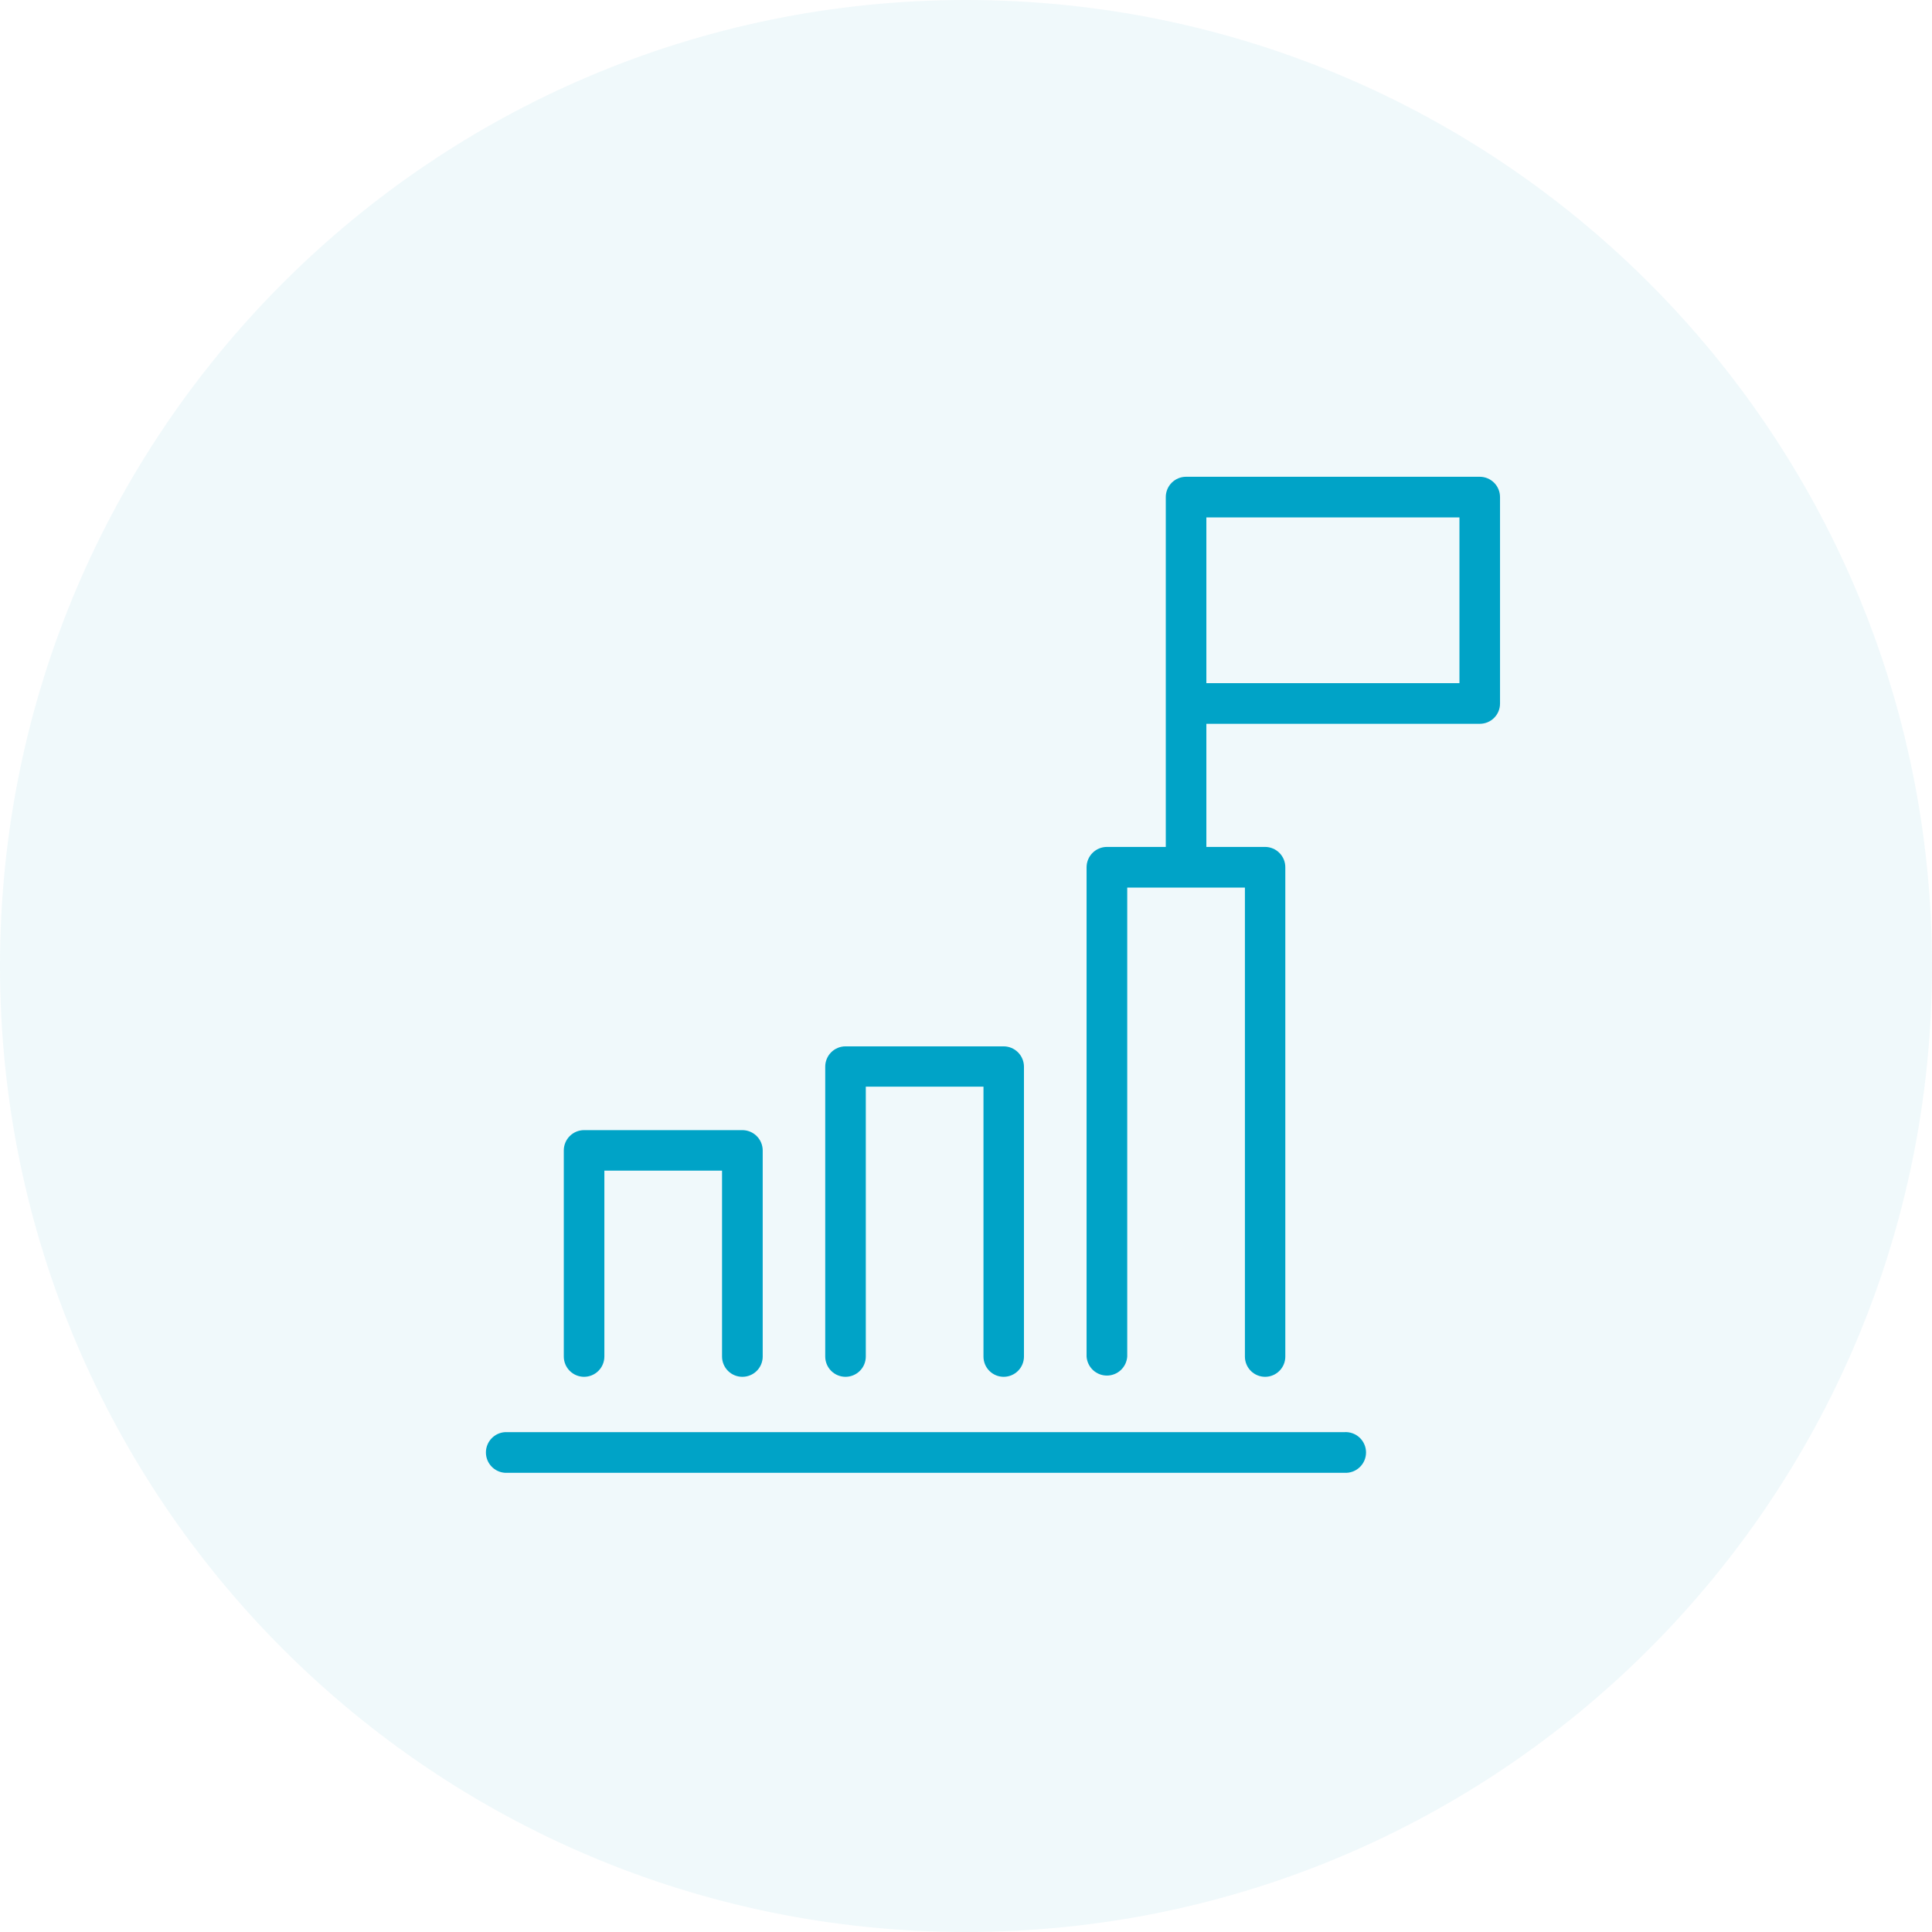
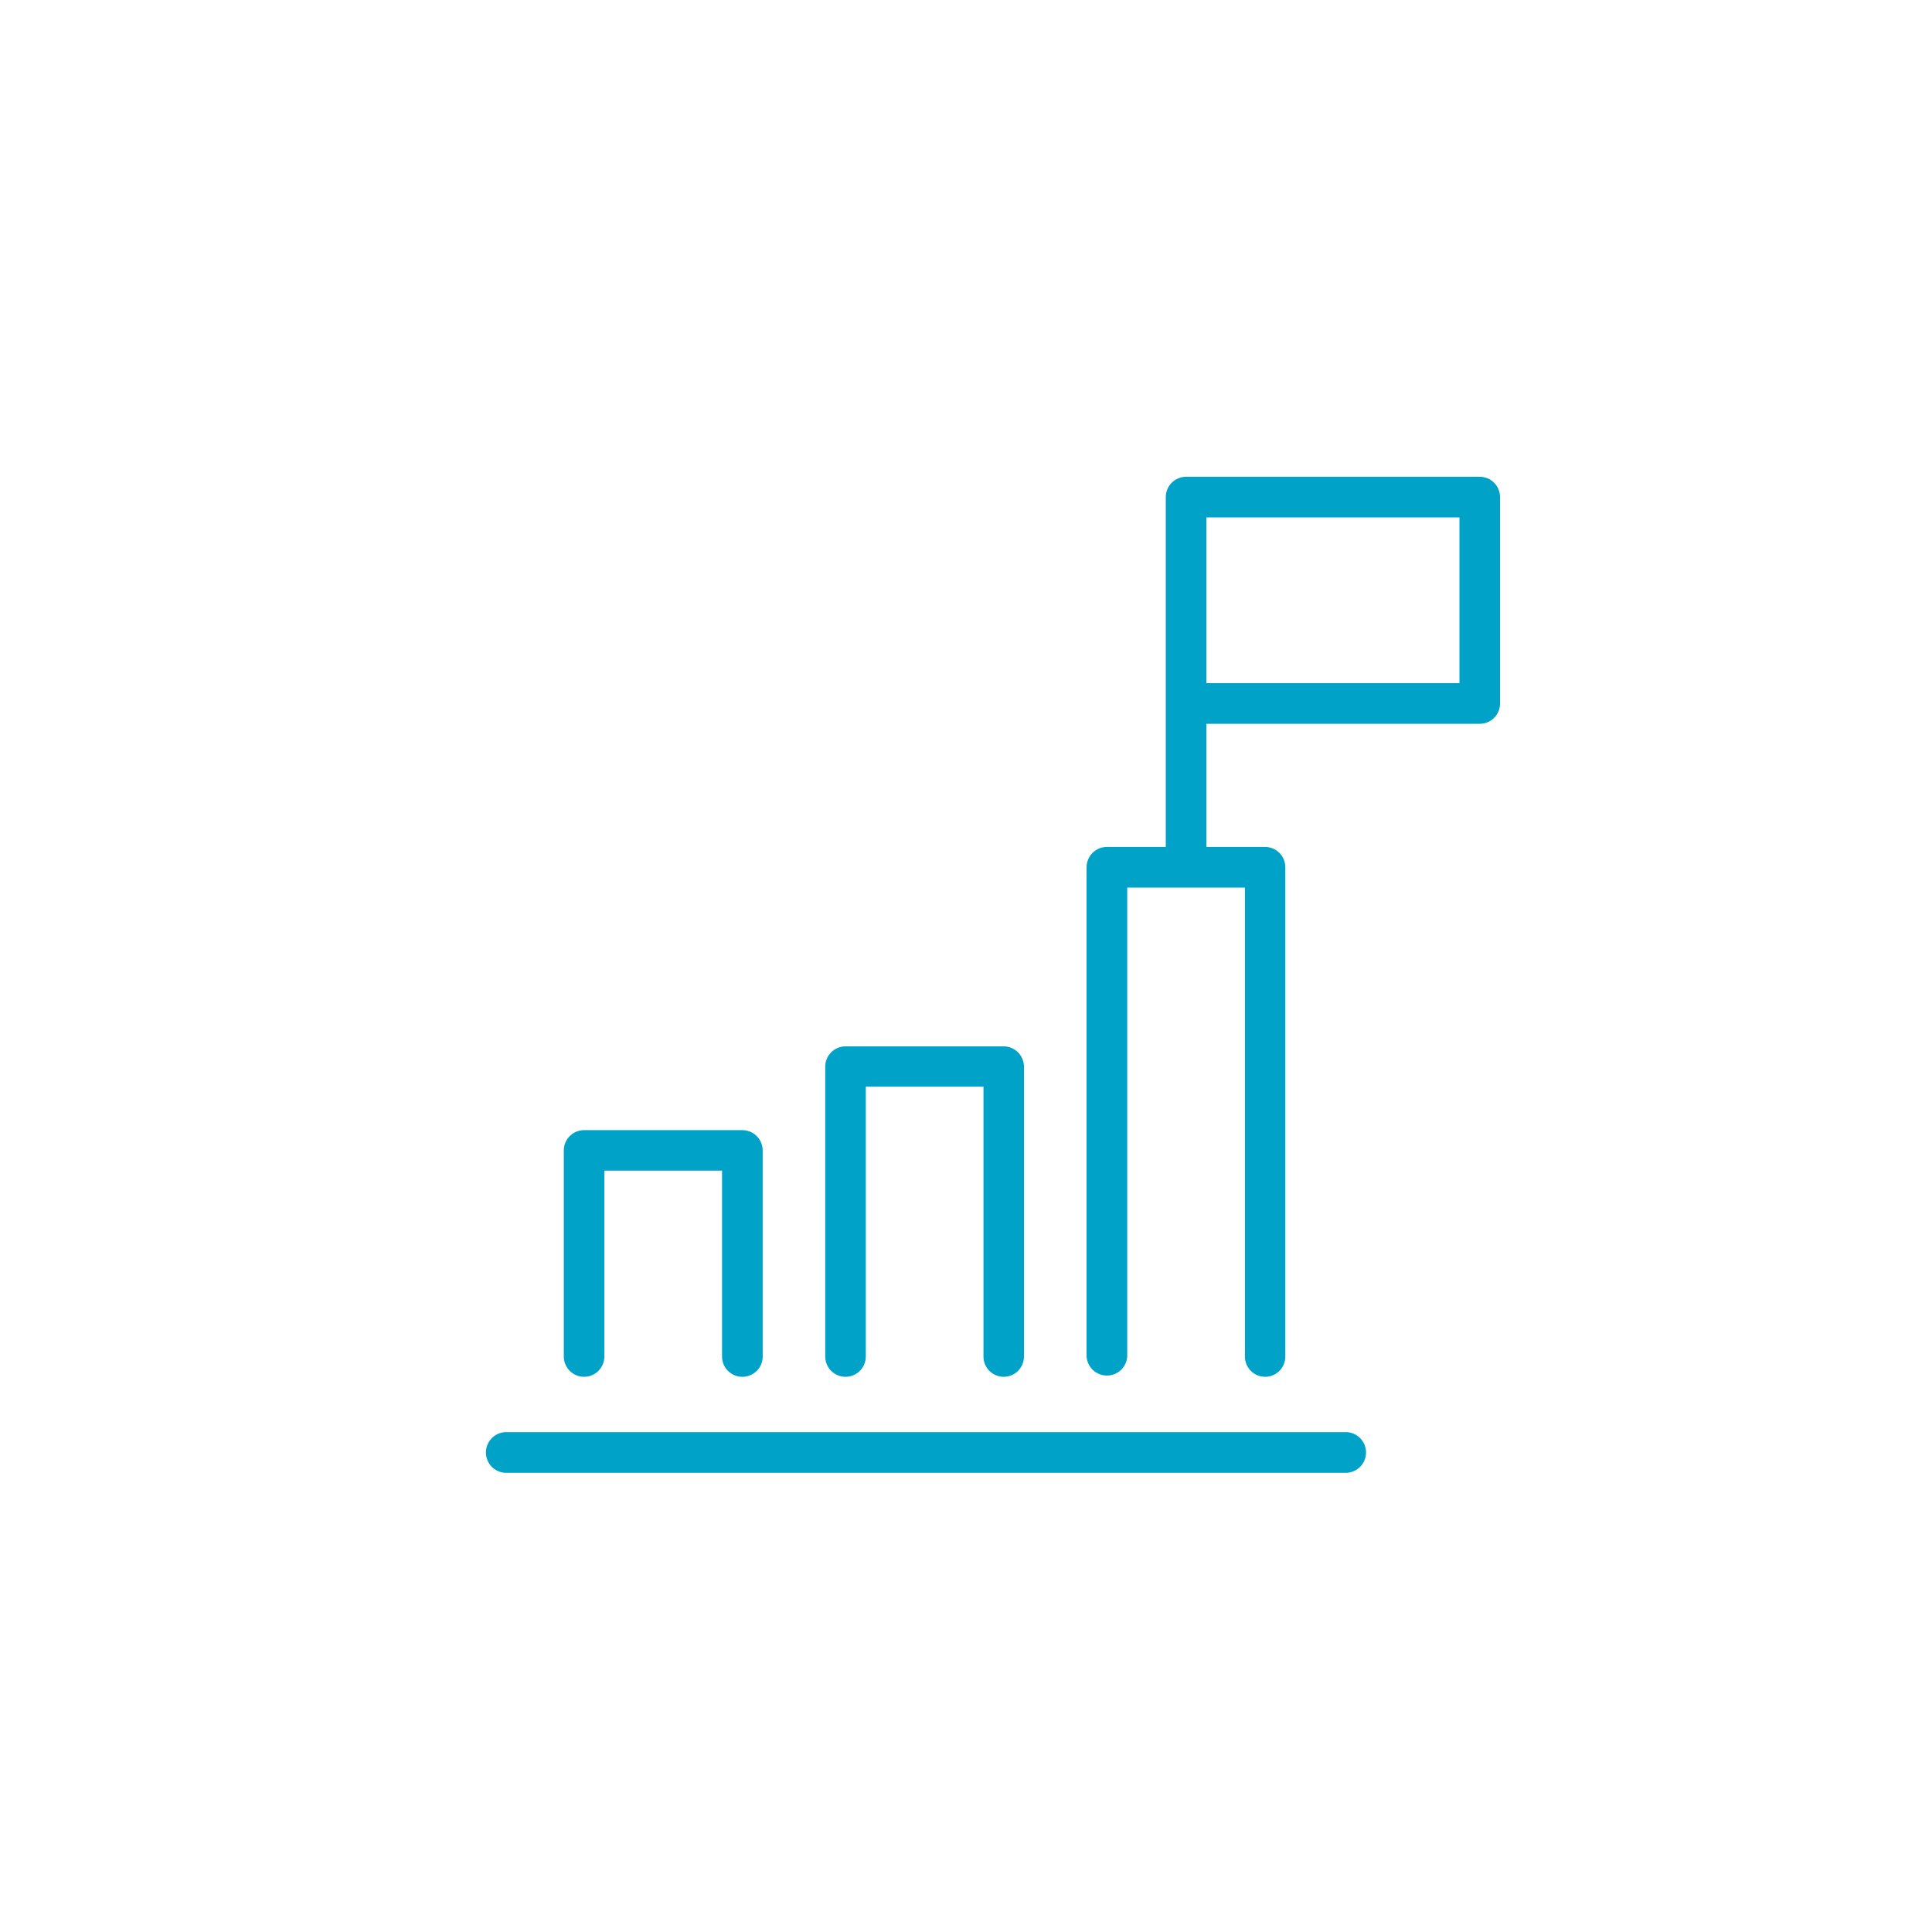
<svg xmlns="http://www.w3.org/2000/svg" width="220" height="220" viewBox="0 0 220 220" fill="none">
-   <path opacity="0.2" d="M110 220C170.751 220 220 170.751 220 110C220 49.249 170.751 0 110 0C49.249 0 0 49.249 0 110C0 170.751 49.249 220 110 220Z" fill="#00A3C7" fill-opacity="0.3" />
  <g filter="url(#filter0_d_30_110)">
    <path fill-rule="evenodd" clip-rule="evenodd" d="M134.37 78.42H165.5C165.804 78.421 166.105 78.362 166.386 78.247C166.666 78.131 166.922 77.961 167.136 77.746C167.351 77.532 167.521 77.276 167.637 76.996C167.753 76.715 167.811 76.414 167.81 76.11V52.61C167.811 52.306 167.753 52.004 167.637 51.723C167.522 51.442 167.352 51.186 167.137 50.97C166.922 50.755 166.667 50.584 166.386 50.467C166.105 50.35 165.804 50.29 165.5 50.29H132.06C131.756 50.29 131.455 50.35 131.174 50.467C130.893 50.584 130.638 50.755 130.423 50.97C130.208 51.186 130.038 51.442 129.923 51.723C129.808 52.003 129.749 52.303 129.75 52.606C129.75 52.608 129.75 52.609 129.75 52.61V76.11C129.75 76.115 129.75 76.12 129.75 76.125V92.44H123.05C122.435 92.44 121.845 92.684 121.409 93.12C120.974 93.555 120.73 94.145 120.73 94.76V150.47C120.769 151.058 121.029 151.609 121.459 152.011C121.889 152.414 122.456 152.638 123.045 152.638C123.634 152.638 124.201 152.414 124.631 152.011C125.061 151.609 125.321 151.058 125.36 150.47V97.07H138.76V150.47C138.759 150.774 138.817 151.075 138.933 151.355C139.049 151.636 139.219 151.892 139.434 152.106C139.648 152.321 139.904 152.491 140.184 152.607C140.465 152.722 140.766 152.781 141.07 152.78C141.372 152.779 141.671 152.718 141.949 152.601C142.228 152.484 142.481 152.314 142.693 152.099C142.906 151.885 143.074 151.63 143.189 151.351C143.303 151.071 143.361 150.772 143.36 150.47V94.76C143.361 94.456 143.303 94.154 143.187 93.873C143.072 93.591 142.902 93.336 142.687 93.12C142.472 92.904 142.217 92.733 141.936 92.617C141.655 92.5 141.354 92.44 141.05 92.44H134.37V78.42ZM134.37 73.79H163.19V54.92H134.37V73.79ZM110.415 152.607C110.696 152.723 110.997 152.781 111.3 152.78C111.911 152.777 112.496 152.533 112.927 152.1C113.358 151.667 113.6 151.081 113.6 150.47V117.47C113.6 116.855 113.356 116.265 112.921 115.83C112.486 115.394 111.896 115.15 111.28 115.15H93.28C92.976 115.15 92.675 115.21 92.394 115.327C92.113 115.444 91.858 115.615 91.643 115.83C91.429 116.046 91.259 116.302 91.143 116.583C91.028 116.864 90.969 117.166 90.97 117.47V150.47C90.97 151.083 91.214 151.67 91.647 152.103C92.08 152.537 92.668 152.78 93.28 152.78C93.893 152.78 94.48 152.537 94.914 152.103C95.347 151.67 95.59 151.083 95.59 150.47V119.74H108.99V150.47C108.989 150.774 109.048 151.075 109.163 151.356C109.279 151.636 109.449 151.892 109.664 152.106C109.879 152.321 110.134 152.491 110.415 152.607ZM80.653 152.607C80.934 152.723 81.236 152.781 81.54 152.78C82.149 152.78 82.734 152.539 83.167 152.111C83.599 151.682 83.845 151.099 83.85 150.49V127C83.849 126.695 83.787 126.392 83.669 126.111C83.55 125.829 83.377 125.574 83.16 125.359C82.943 125.144 82.685 124.975 82.402 124.86C82.119 124.745 81.816 124.687 81.51 124.69H63.51C62.898 124.69 62.31 124.933 61.877 125.367C61.444 125.8 61.2 126.387 61.2 127V150.47C61.2 151.083 61.444 151.67 61.877 152.103C62.31 152.537 62.898 152.78 63.51 152.78C64.123 152.78 64.71 152.537 65.144 152.103C65.577 151.67 65.82 151.083 65.82 150.47V129.3H79.22V150.47C79.22 150.774 79.28 151.075 79.397 151.356C79.514 151.637 79.685 151.892 79.9 152.107C80.116 152.322 80.372 152.492 80.653 152.607ZM54.5 163.71H150.08C150.397 163.731 150.714 163.686 151.013 163.579C151.312 163.473 151.586 163.305 151.818 163.088C152.05 162.871 152.234 162.609 152.361 162.318C152.487 162.027 152.552 161.712 152.552 161.395C152.552 161.077 152.487 160.763 152.361 160.472C152.234 160.181 152.05 159.919 151.818 159.701C151.586 159.484 151.312 159.317 151.013 159.21C150.714 159.104 150.397 159.059 150.08 159.08H54.5C53.912 159.119 53.361 159.379 52.959 159.809C52.556 160.239 52.332 160.806 52.332 161.395C52.332 161.984 52.556 162.551 52.959 162.981C53.361 163.411 53.912 163.671 54.5 163.71Z" fill="#00A3C7" />
  </g>
  <defs>
    <filter id="filter0_d_30_110" x="45.332" y="44.29" width="135.478" height="133.425" filterUnits="userSpaceOnUse" color-interpolation-filters="sRGB">
      <feFlood flood-opacity="0" result="BackgroundImageFix" />
      <feColorMatrix in="SourceAlpha" type="matrix" values="0 0 0 0 0 0 0 0 0 0 0 0 0 0 0 0 0 0 127 0" result="hardAlpha" />
      <feOffset dx="3" dy="4" />
      <feGaussianBlur stdDeviation="5" />
      <feComposite in2="hardAlpha" operator="out" />
      <feColorMatrix type="matrix" values="0 0 0 0 0.004 0 0 0 0 0.463 0 0 0 0 0.565 0 0 0 0.25 0" />
      <feBlend mode="normal" in2="BackgroundImageFix" result="effect1_dropShadow_30_110" />
      <feBlend mode="normal" in="SourceGraphic" in2="effect1_dropShadow_30_110" result="shape" />
    </filter>
  </defs>
</svg>